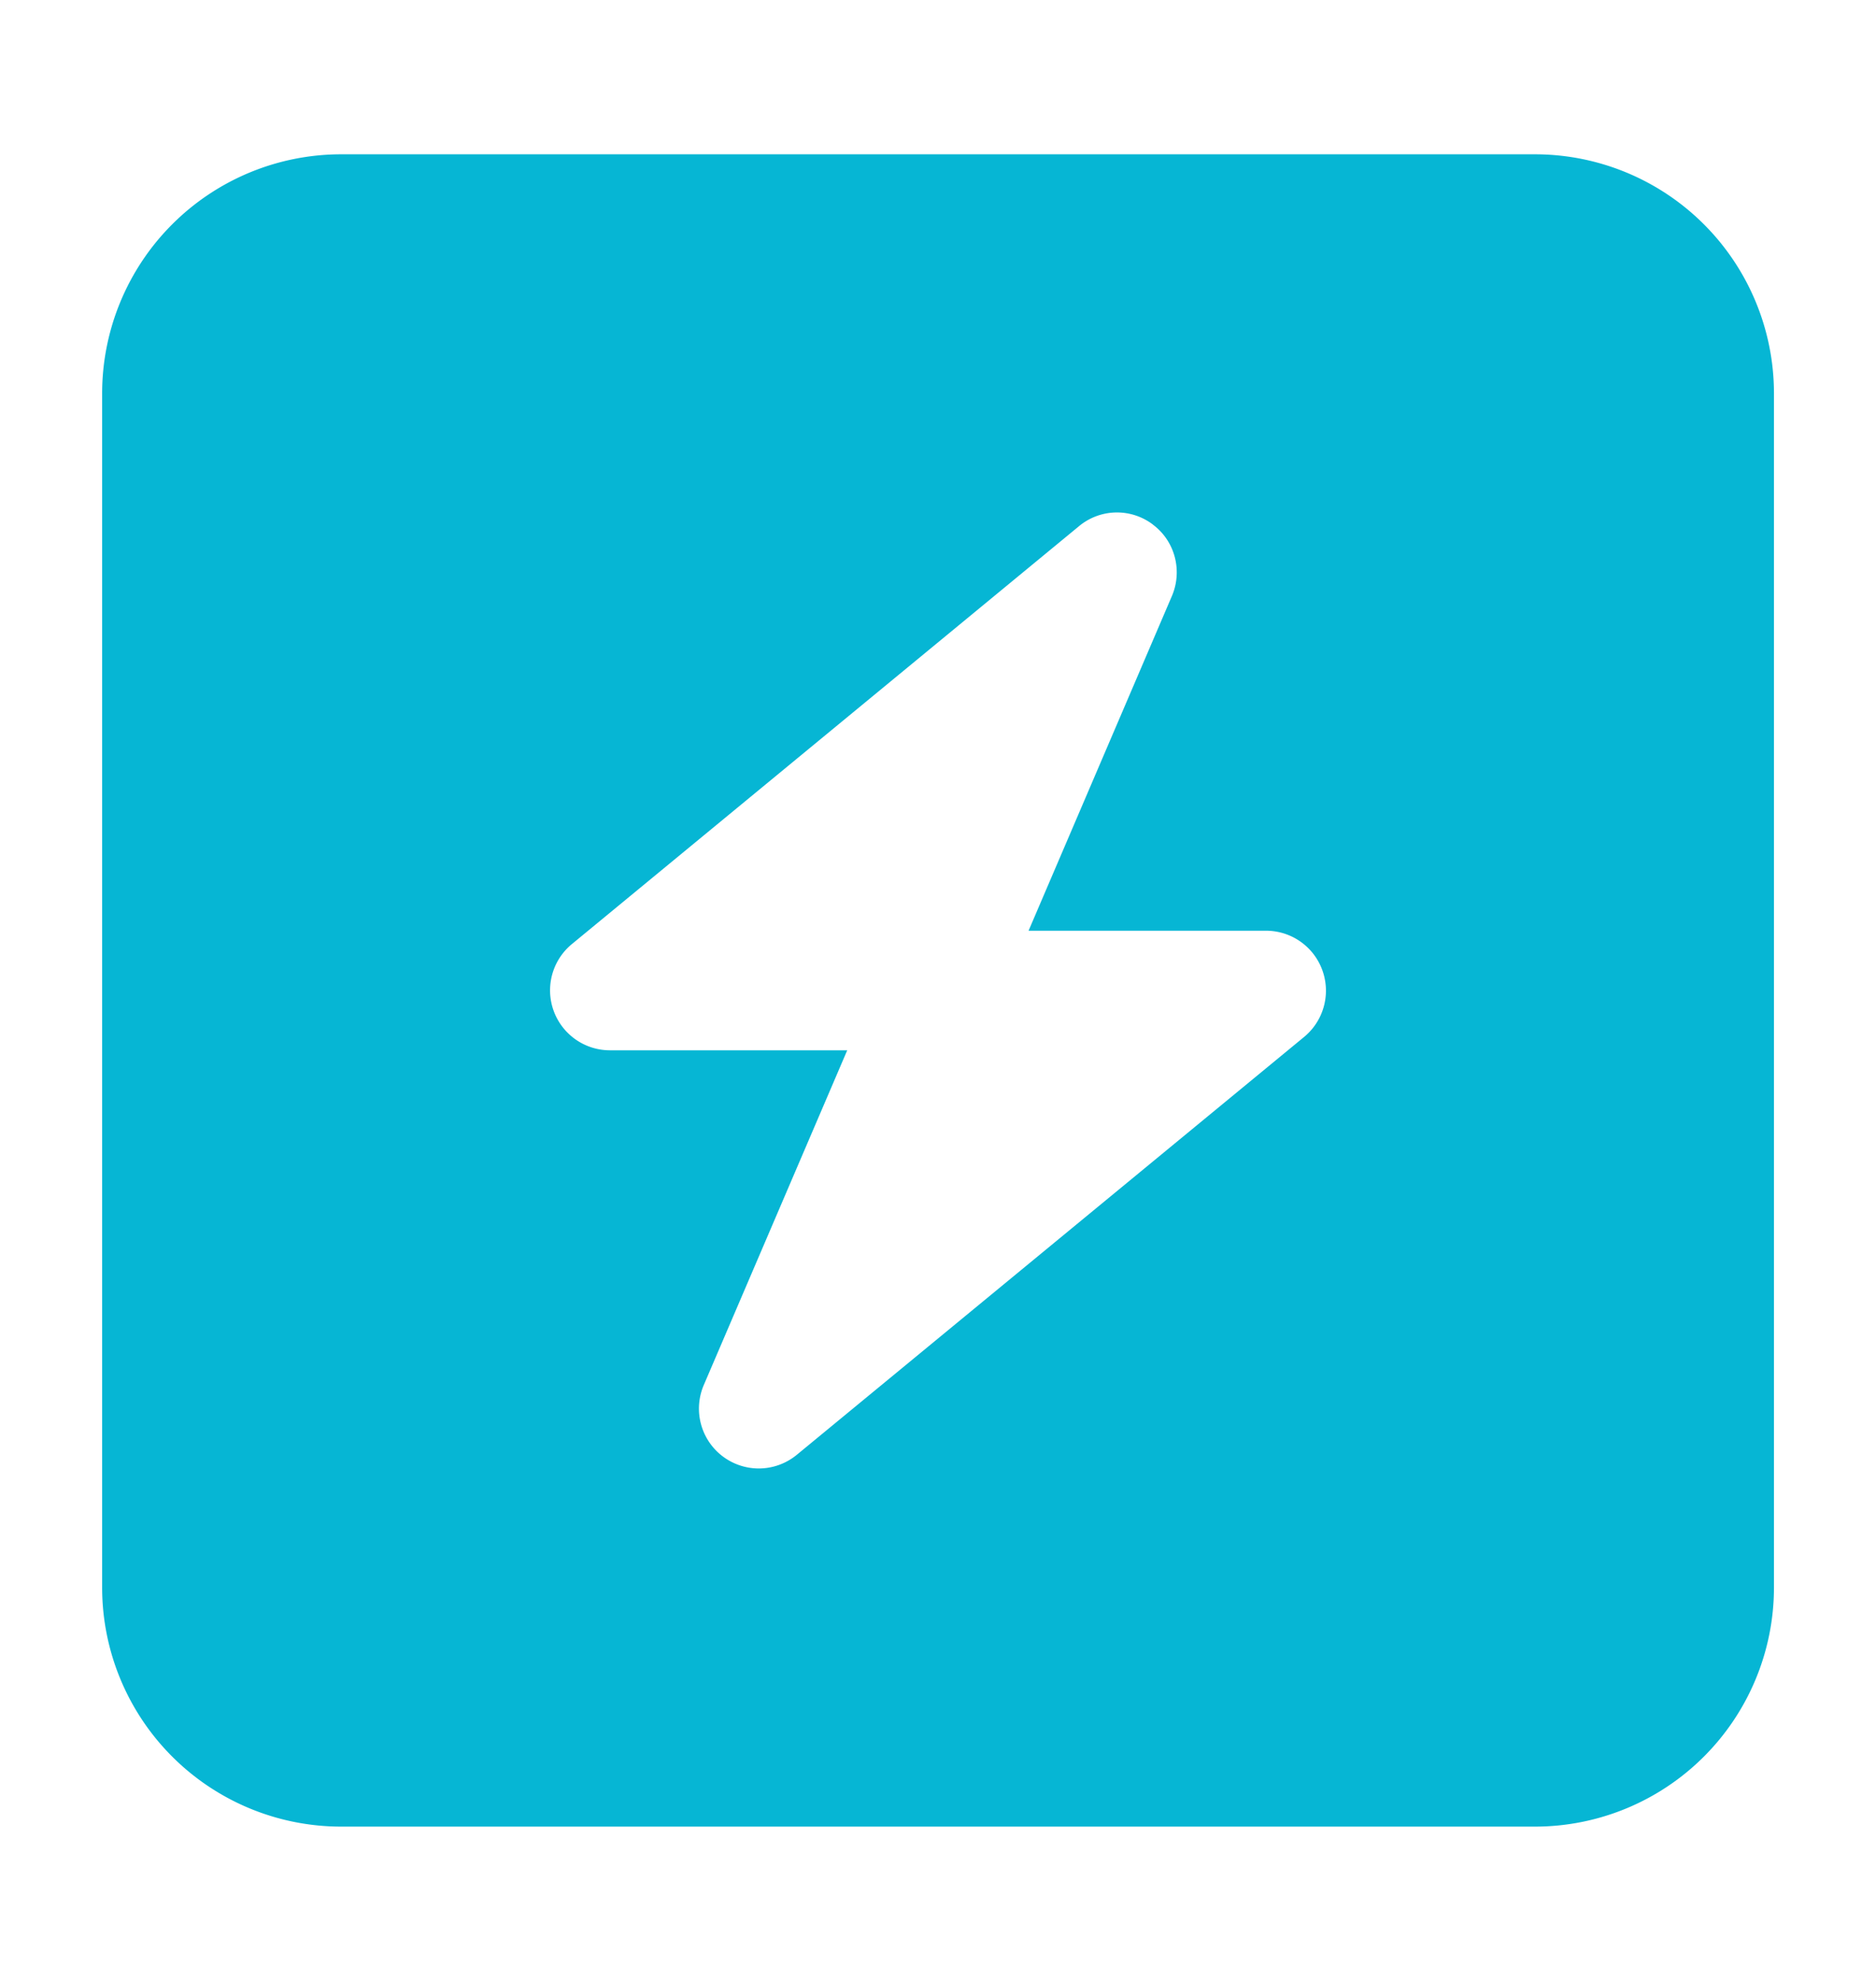
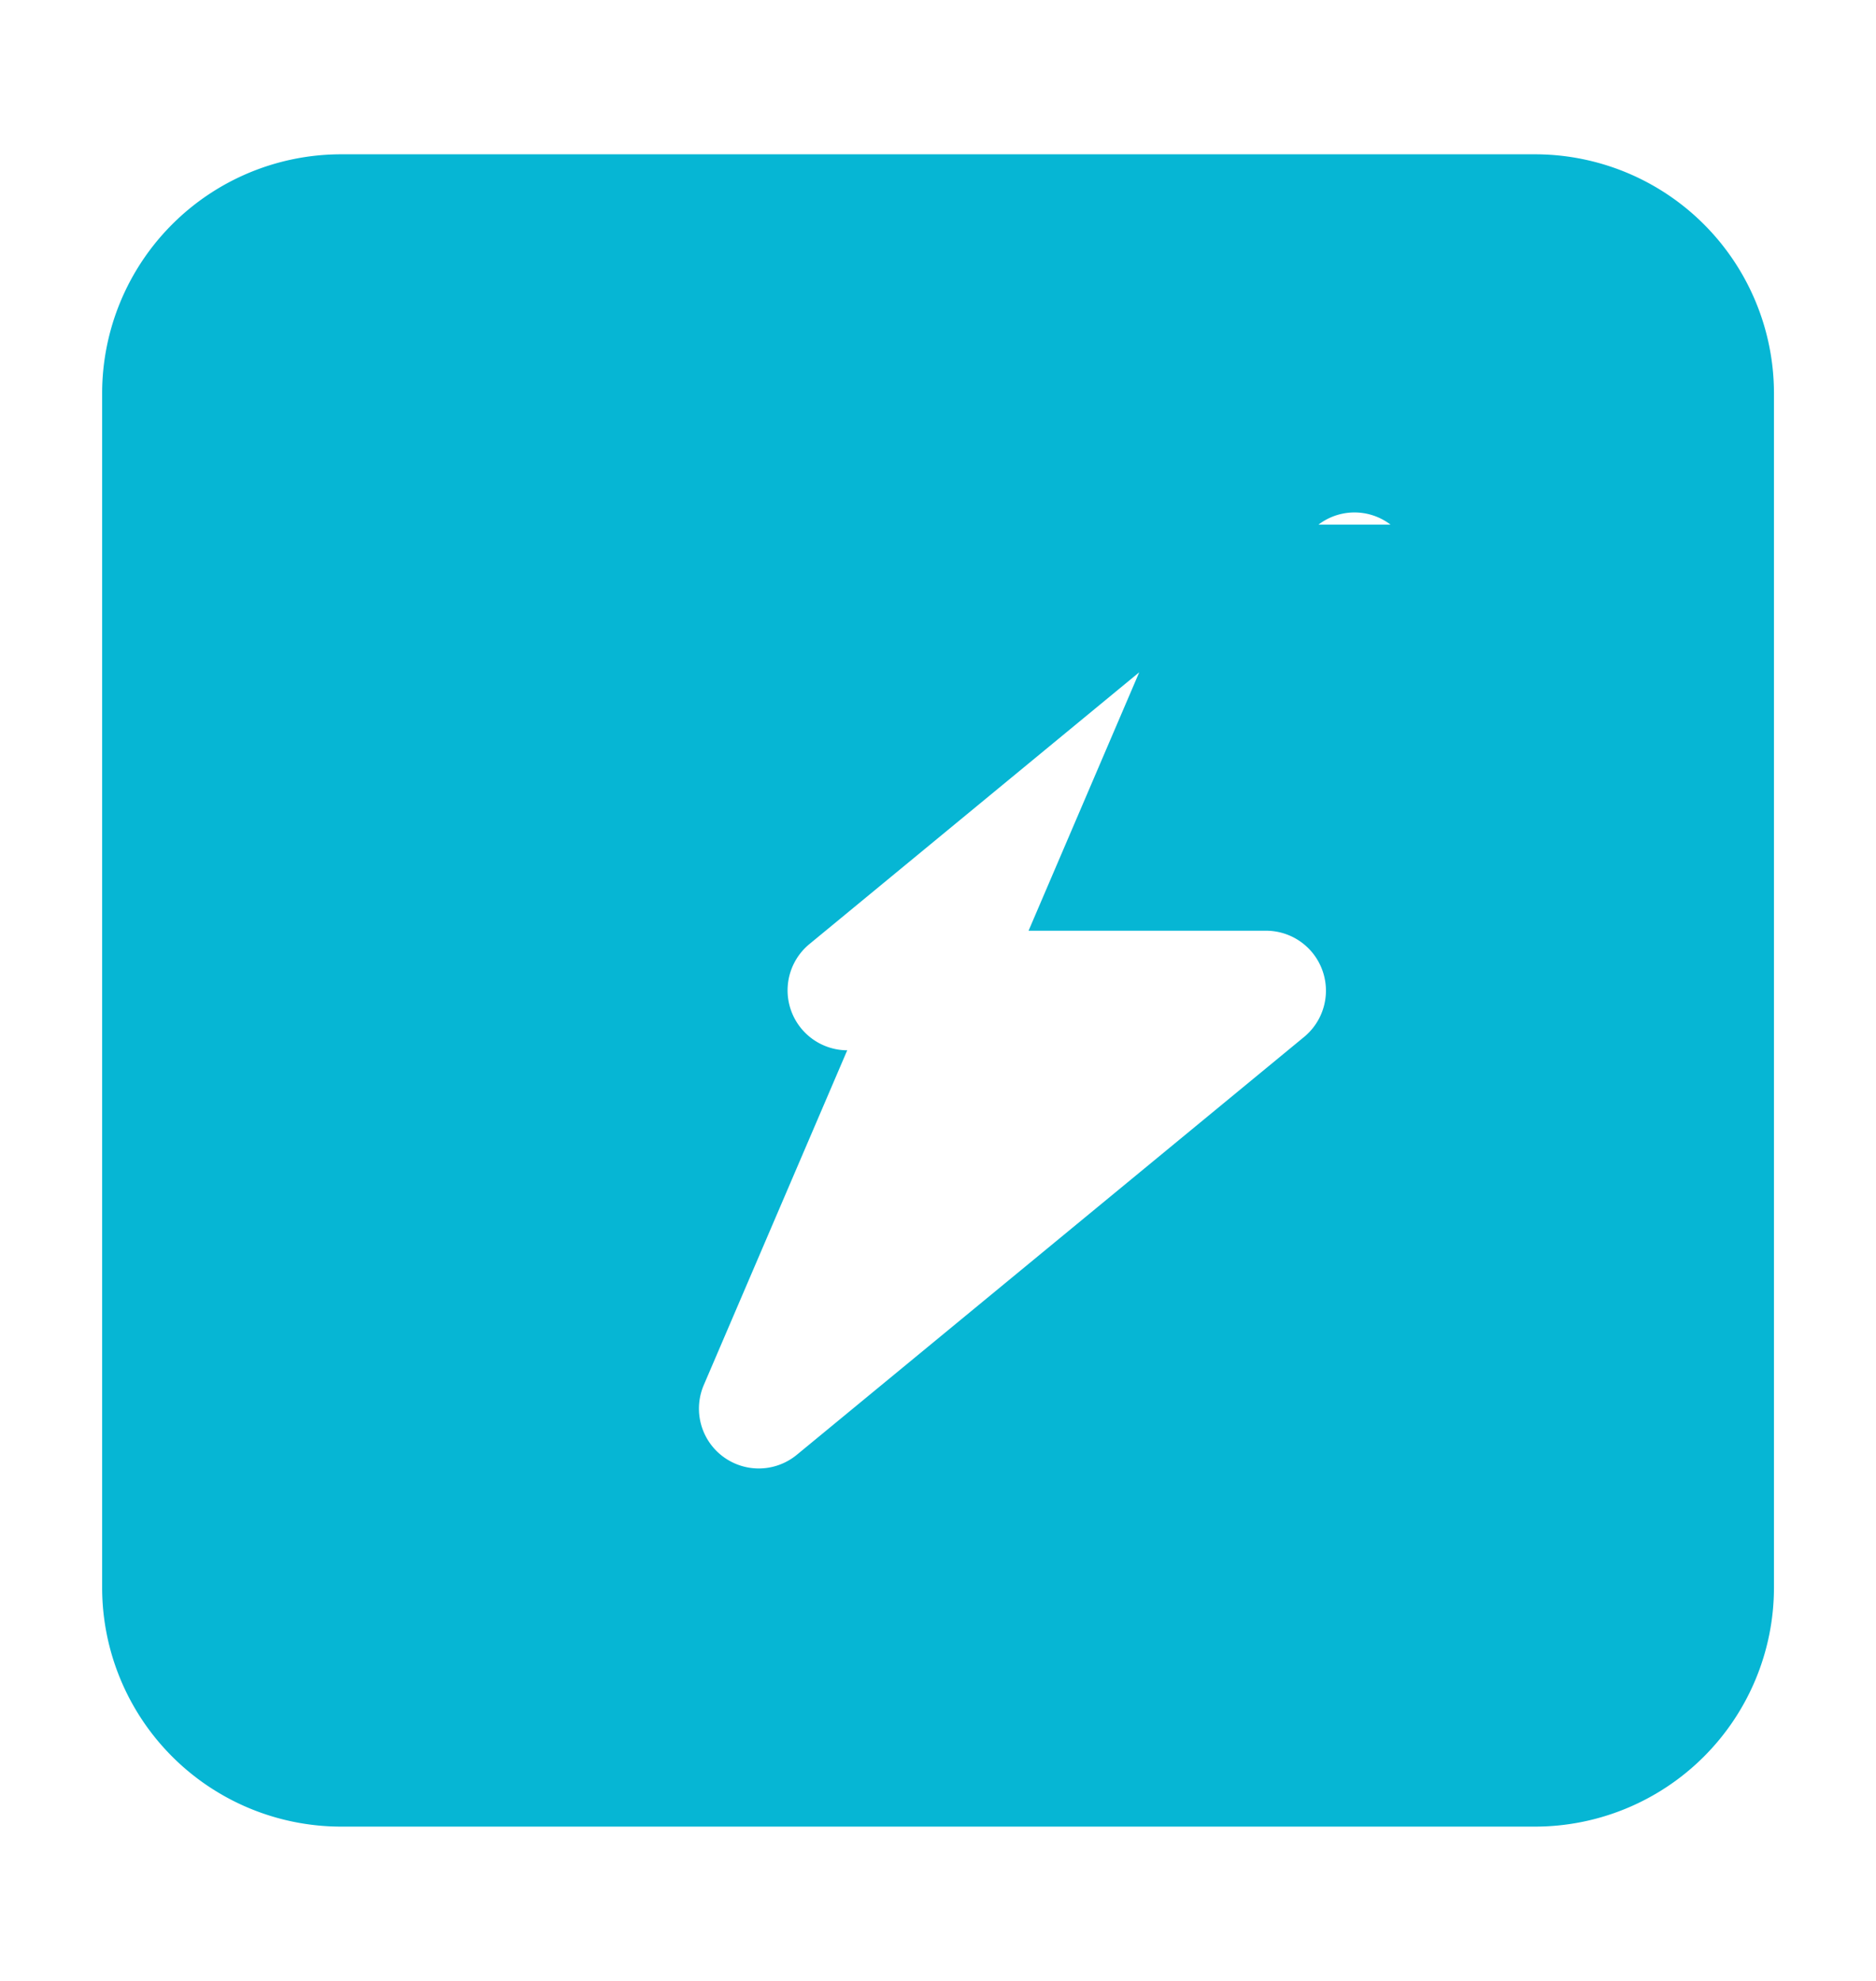
<svg xmlns="http://www.w3.org/2000/svg" width="18" height="19" fill="none">
-   <path d="M3.27 1.48A2.294 2.294 0 0 0 .98 3.77V15.23A2.294 2.294 0 0 0 3.27 17.52H14.73a2.294 2.294 0 0 0 2.291-2.292V3.771A2.294 2.294 0 0 0 14.73 1.48H3.27Zm7.792 3.552c.211.157.286.44.183.683L9.869 8.927h2.281a.575.575 0 0 1 .365 1.017l-4.87 4.01a.574.574 0 0 1-.892-.67l1.376-3.21H5.85a.575.575 0 0 1-.365-1.017l4.869-4.011a.57.57 0 0 1 .709-.014Z" fill="#06B6D4" />
+   <path d="M3.27 1.48A2.294 2.294 0 0 0 .98 3.77V15.23A2.294 2.294 0 0 0 3.27 17.52H14.73a2.294 2.294 0 0 0 2.291-2.292V3.771A2.294 2.294 0 0 0 14.73 1.48H3.27Zm7.792 3.552c.211.157.286.44.183.683L9.869 8.927h2.281a.575.575 0 0 1 .365 1.017l-4.87 4.01a.574.574 0 0 1-.892-.67l1.376-3.21a.575.575 0 0 1-.365-1.017l4.869-4.011a.57.57 0 0 1 .709-.014Z" fill="#06B6D4" />
</svg>